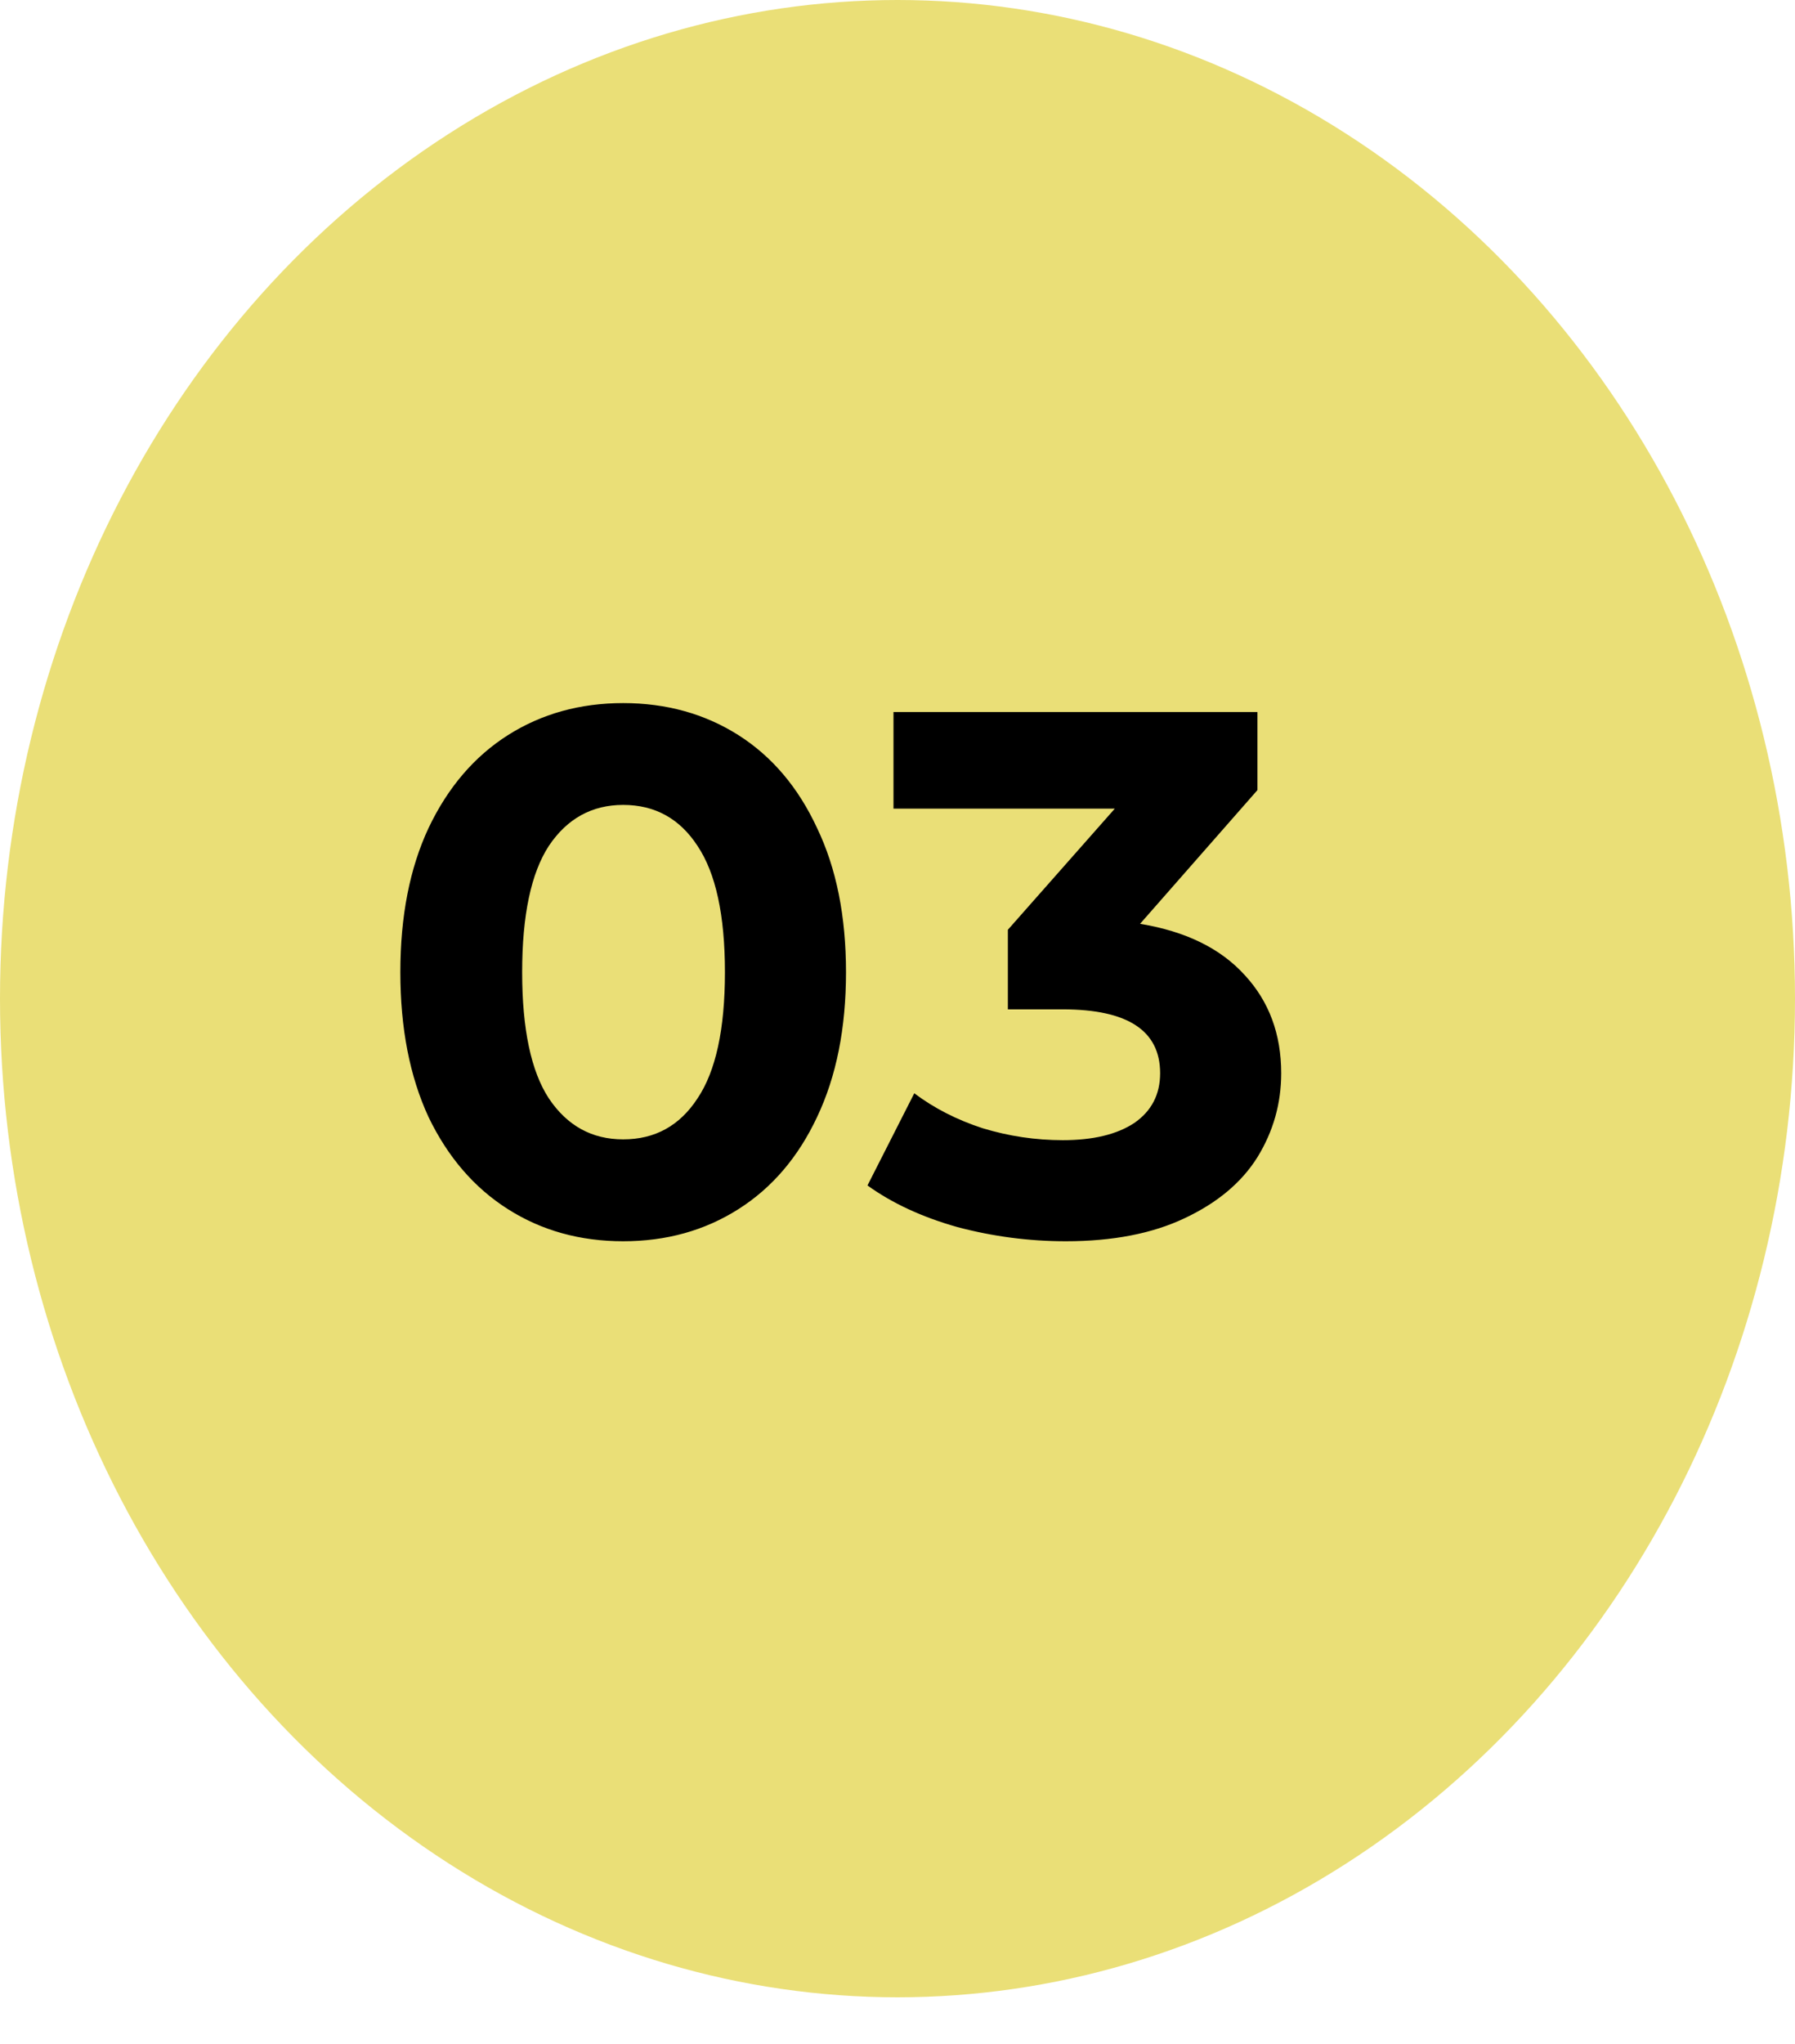
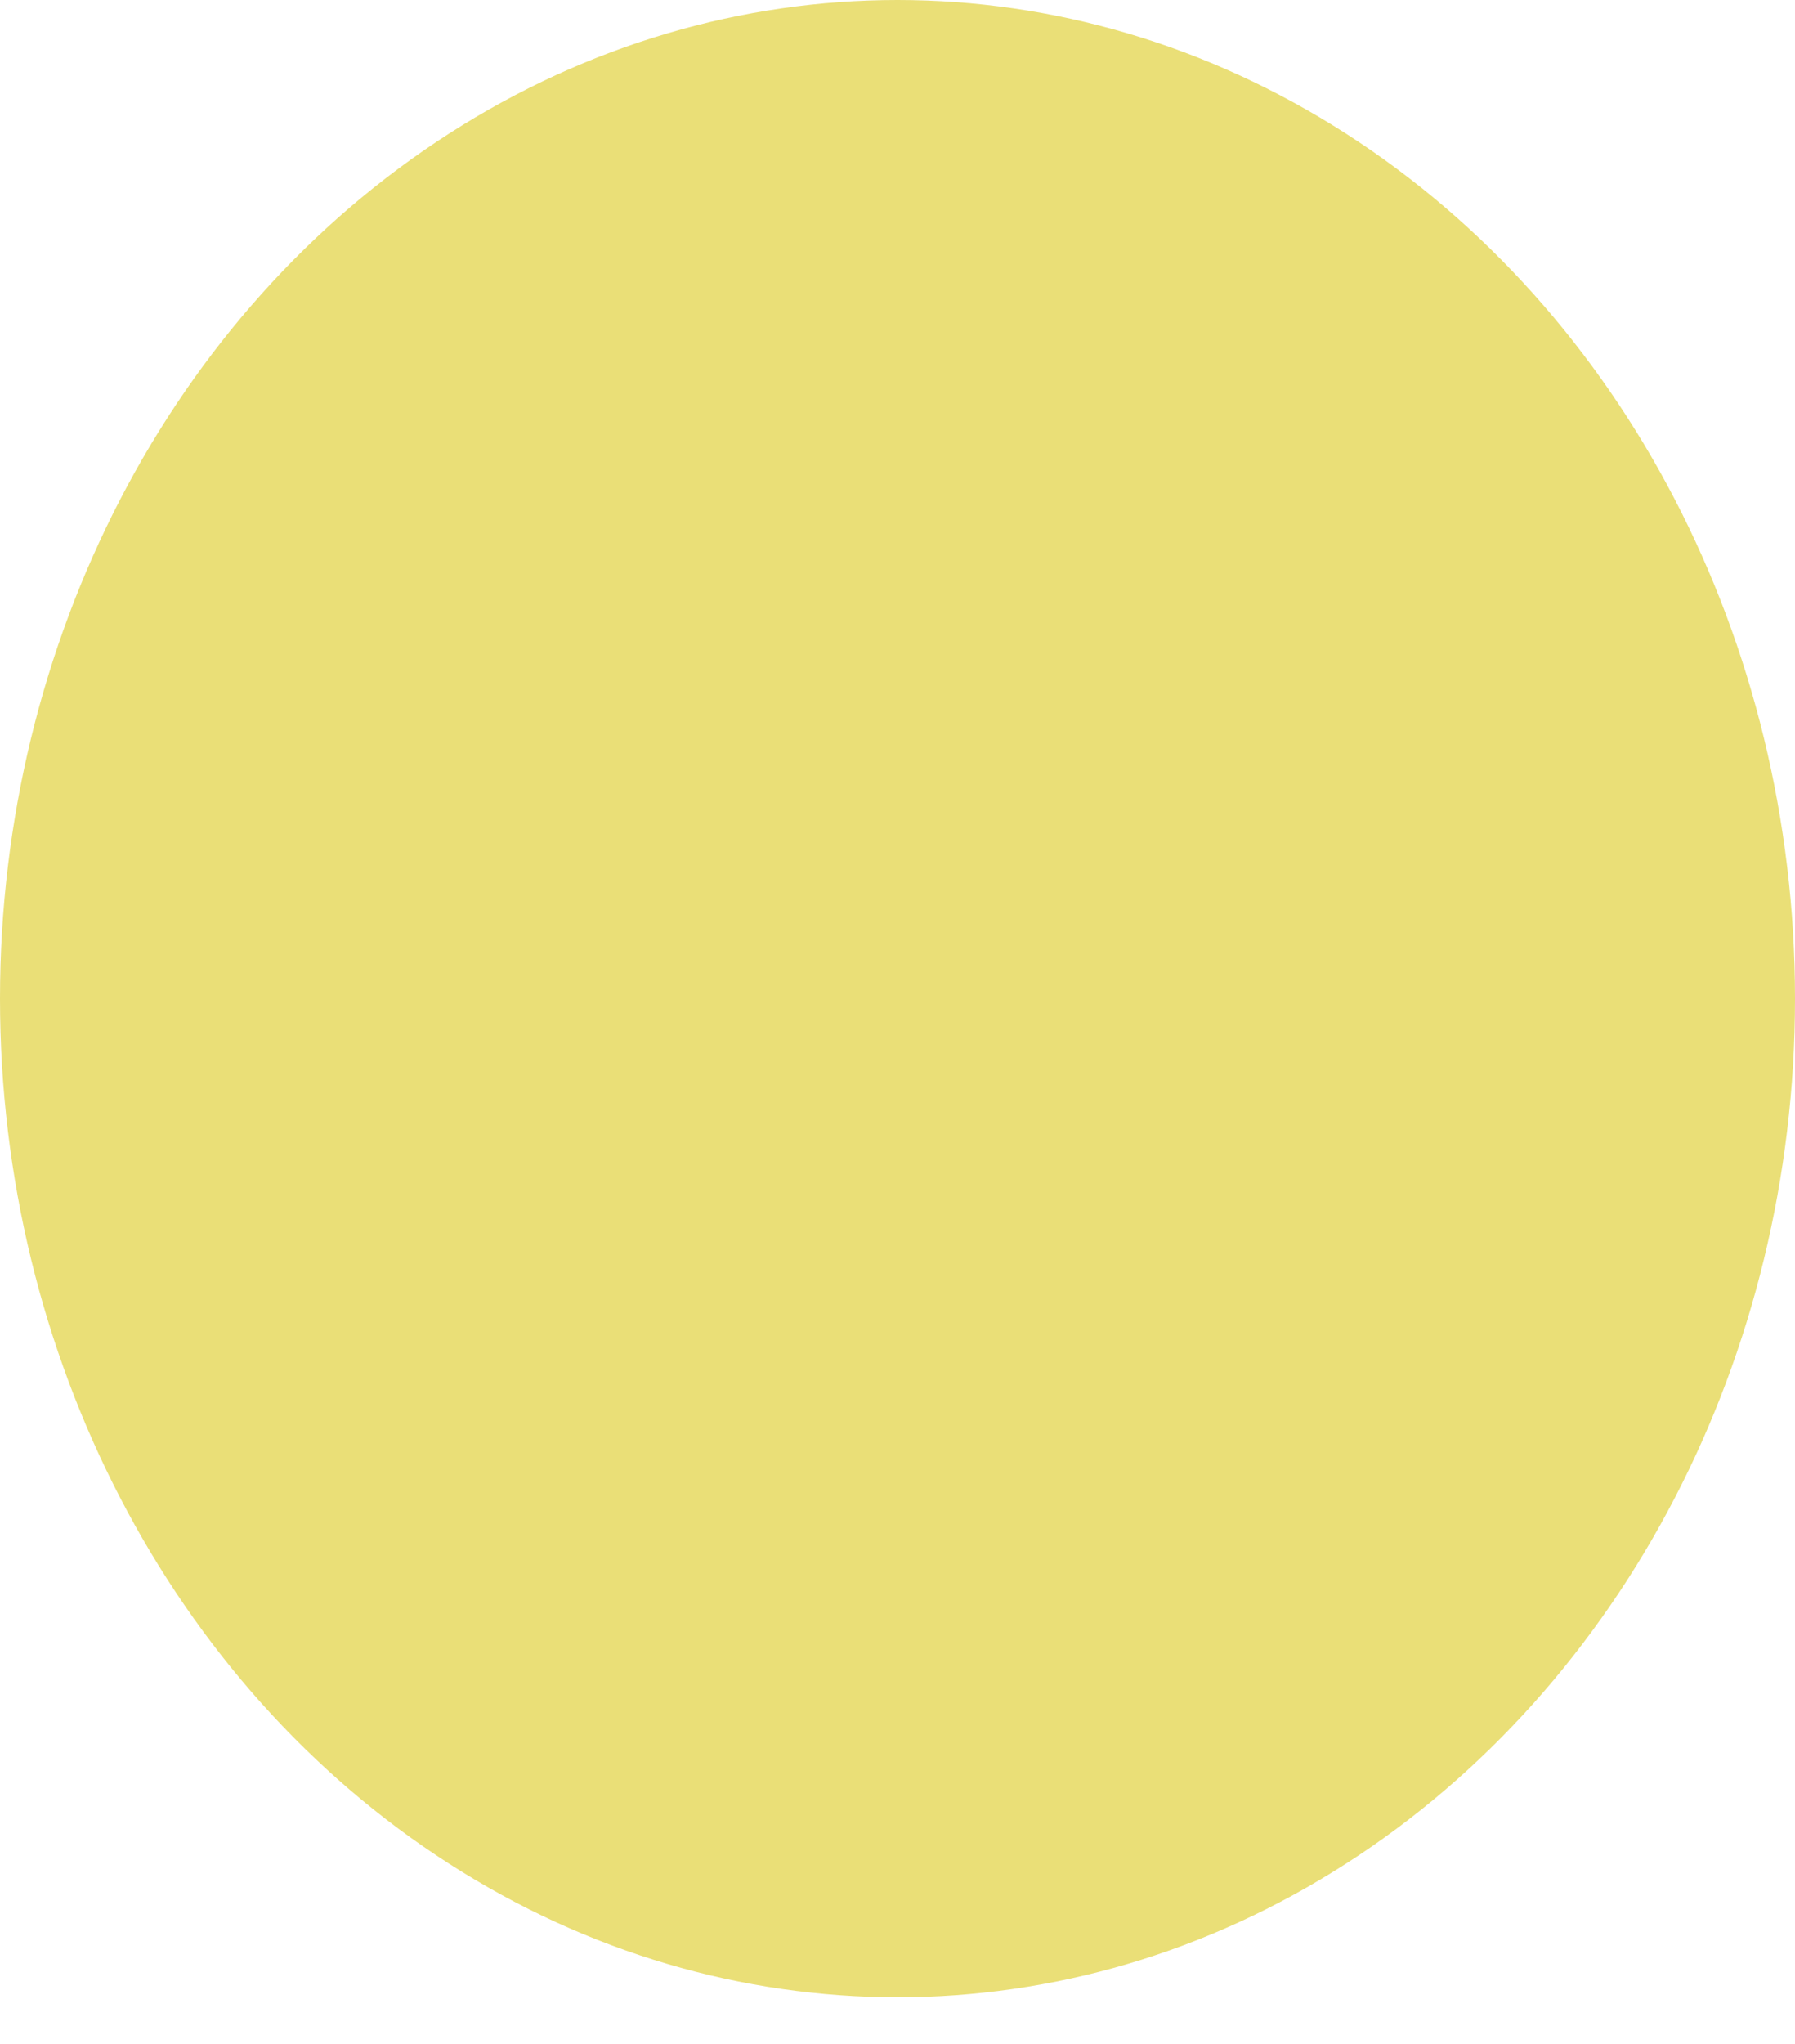
<svg xmlns="http://www.w3.org/2000/svg" width="29" height="33" viewBox="0 0 29 33" fill="none">
  <ellipse cx="14.5" cy="16.124" rx="14.5" ry="16.124" fill="#EADF77" />
-   <path d="M10.068 20.041C9.372 20.041 8.752 19.869 8.208 19.524C7.664 19.18 7.236 18.684 6.924 18.037C6.62 17.381 6.468 16.601 6.468 15.697C6.468 14.793 6.62 14.017 6.924 13.368C7.236 12.713 7.664 12.213 8.208 11.868C8.752 11.524 9.372 11.352 10.068 11.352C10.764 11.352 11.384 11.524 11.928 11.868C12.472 12.213 12.896 12.713 13.2 13.368C13.512 14.017 13.668 14.793 13.668 15.697C13.668 16.601 13.512 17.381 13.2 18.037C12.896 18.684 12.472 19.18 11.928 19.524C11.384 19.869 10.764 20.041 10.068 20.041ZM10.068 18.396C10.58 18.396 10.98 18.177 11.268 17.736C11.564 17.297 11.712 16.616 11.712 15.697C11.712 14.777 11.564 14.097 11.268 13.656C10.98 13.216 10.58 12.996 10.068 12.996C9.564 12.996 9.164 13.216 8.868 13.656C8.58 14.097 8.436 14.777 8.436 15.697C8.436 16.616 8.58 17.297 8.868 17.736C9.164 18.177 9.564 18.396 10.068 18.396ZM18.419 14.916C19.155 15.037 19.719 15.312 20.111 15.745C20.503 16.169 20.699 16.697 20.699 17.328C20.699 17.817 20.571 18.268 20.315 18.684C20.059 19.093 19.667 19.421 19.139 19.669C18.619 19.916 17.979 20.041 17.219 20.041C16.627 20.041 16.043 19.965 15.467 19.812C14.899 19.652 14.415 19.428 14.015 19.14L14.771 17.652C15.091 17.892 15.459 18.081 15.875 18.216C16.299 18.345 16.731 18.409 17.171 18.409C17.659 18.409 18.043 18.317 18.323 18.133C18.603 17.941 18.743 17.672 18.743 17.328C18.743 16.64 18.219 16.297 17.171 16.297H16.283V15.012L18.011 13.056H14.435V11.496H20.315V12.757L18.419 14.916Z" fill="black" />
</svg>